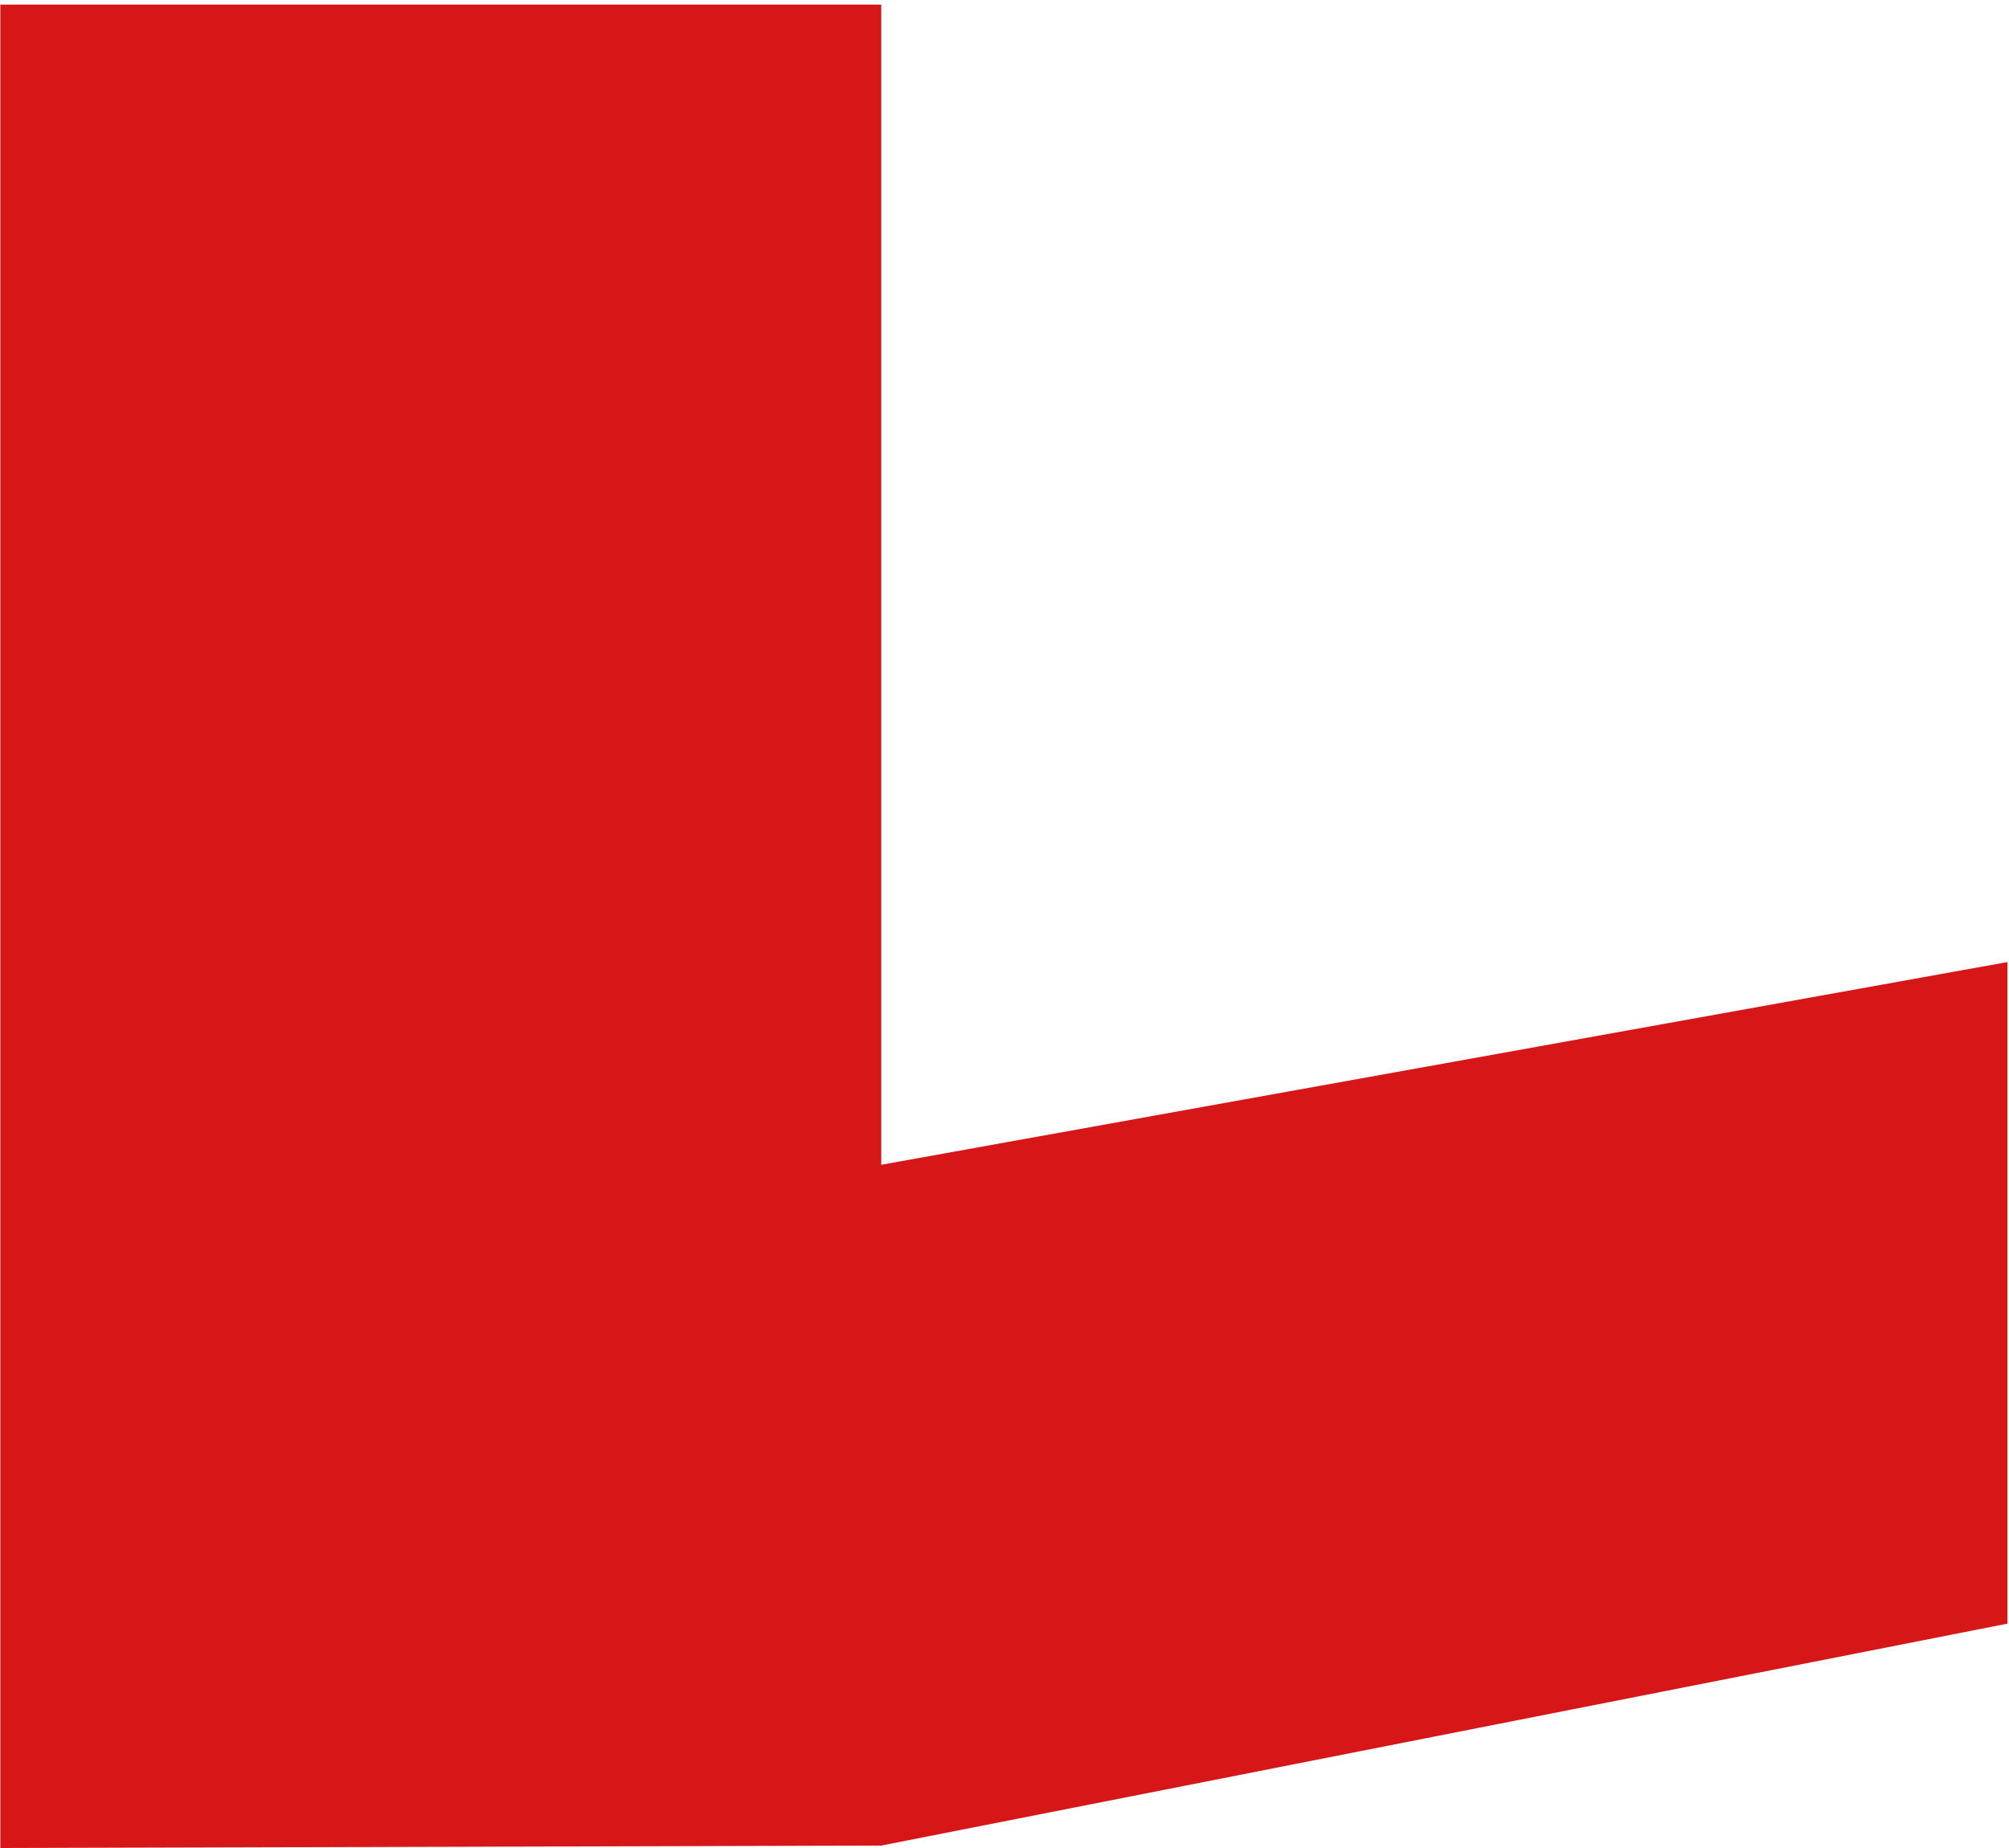
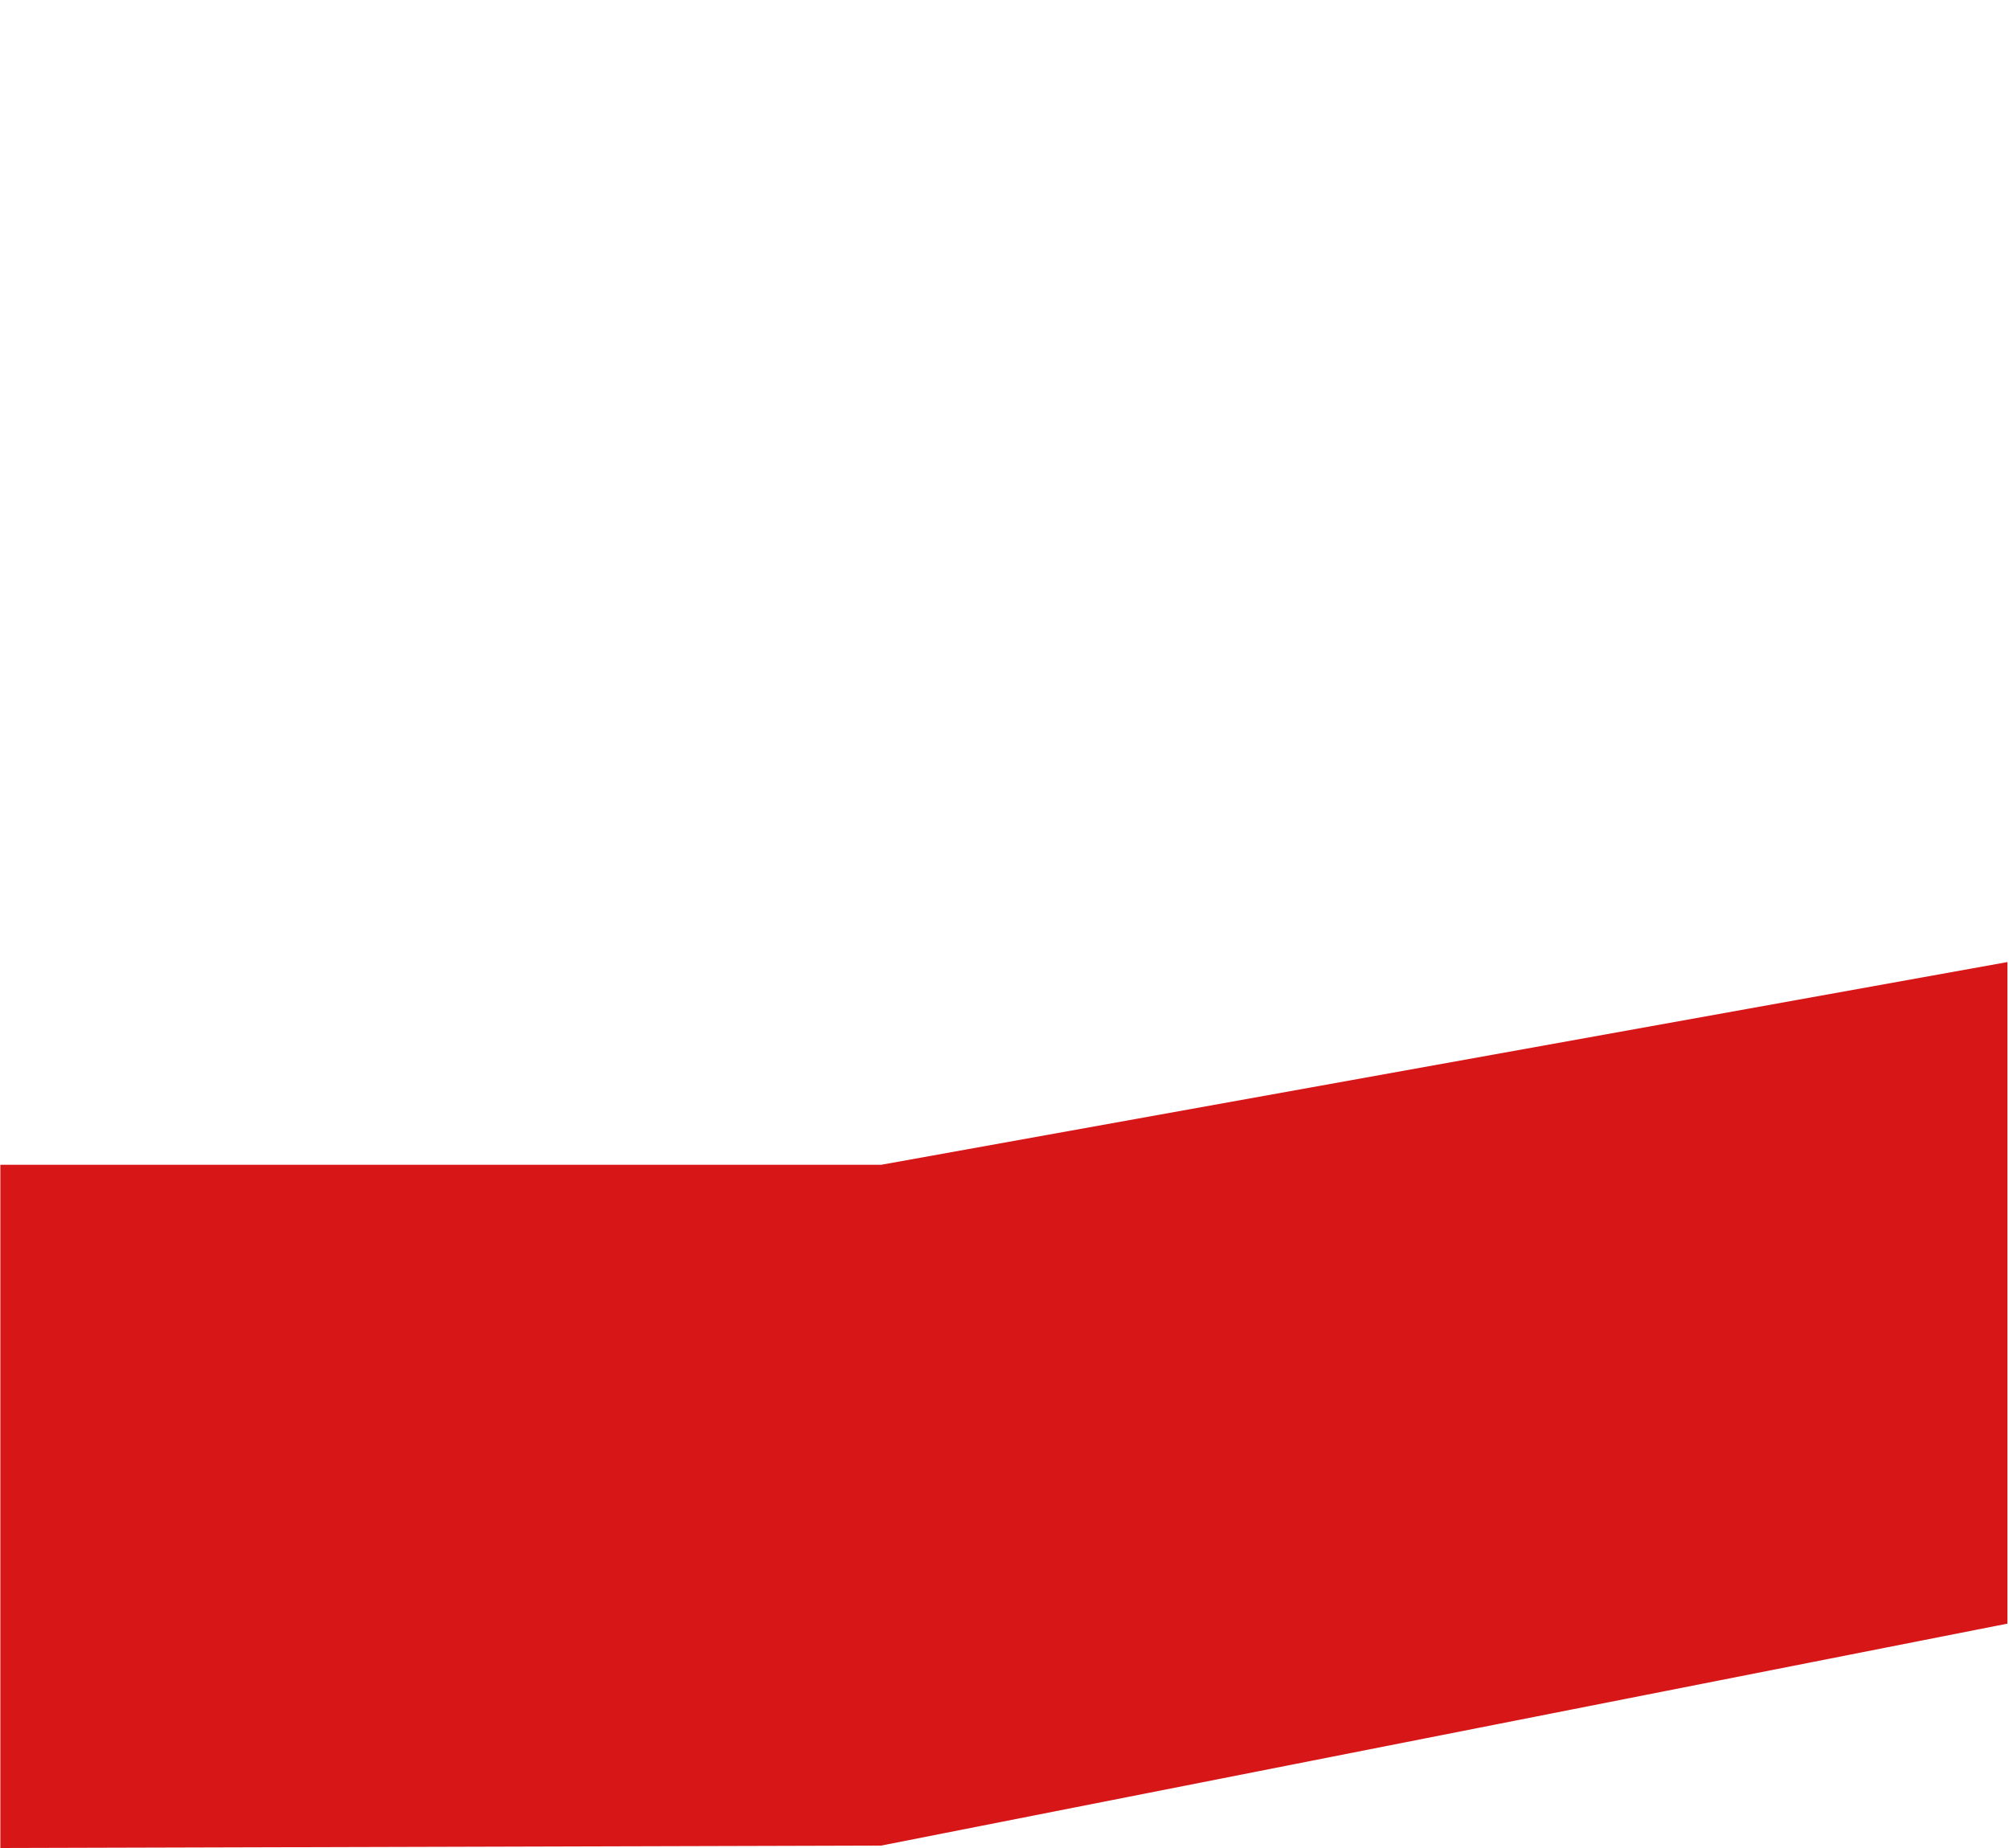
<svg xmlns="http://www.w3.org/2000/svg" width="275" height="253" viewBox="0 0 275 253" fill="none">
-   <path d="M274.785 131.711L120.628 159.463V0.633H0.048V253L120.628 252.667L274.785 222.283V131.711Z" fill="#D71618" />
+   <path d="M274.785 131.711L120.628 159.463H0.048V253L120.628 252.667L274.785 222.283V131.711Z" fill="#D71618" />
</svg>